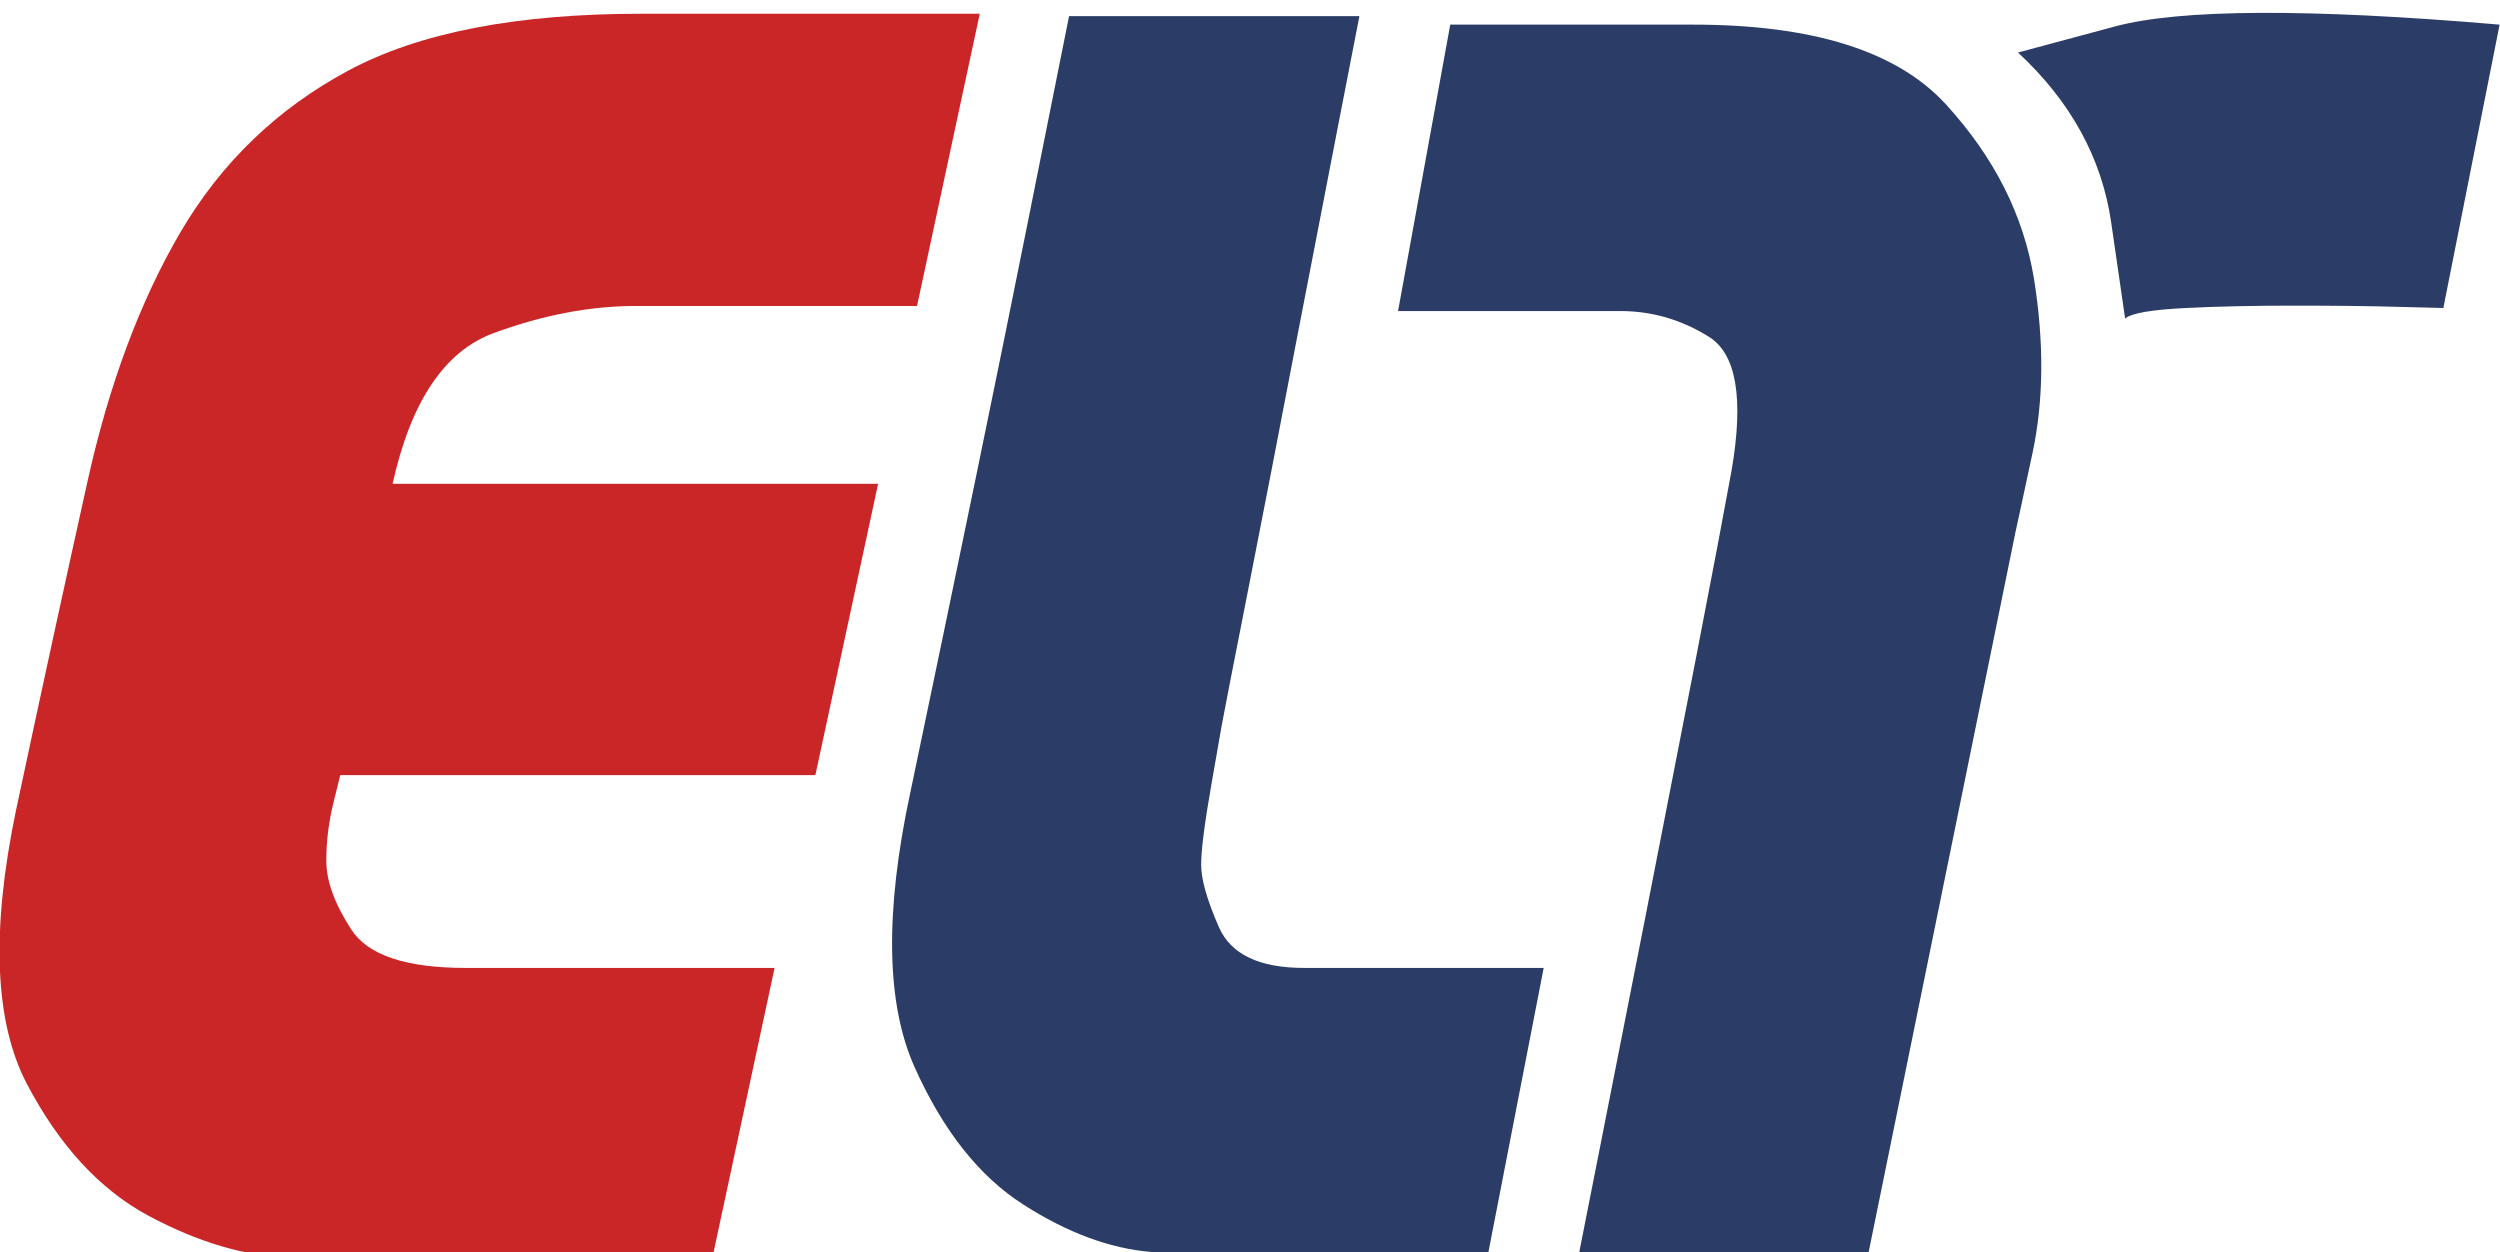
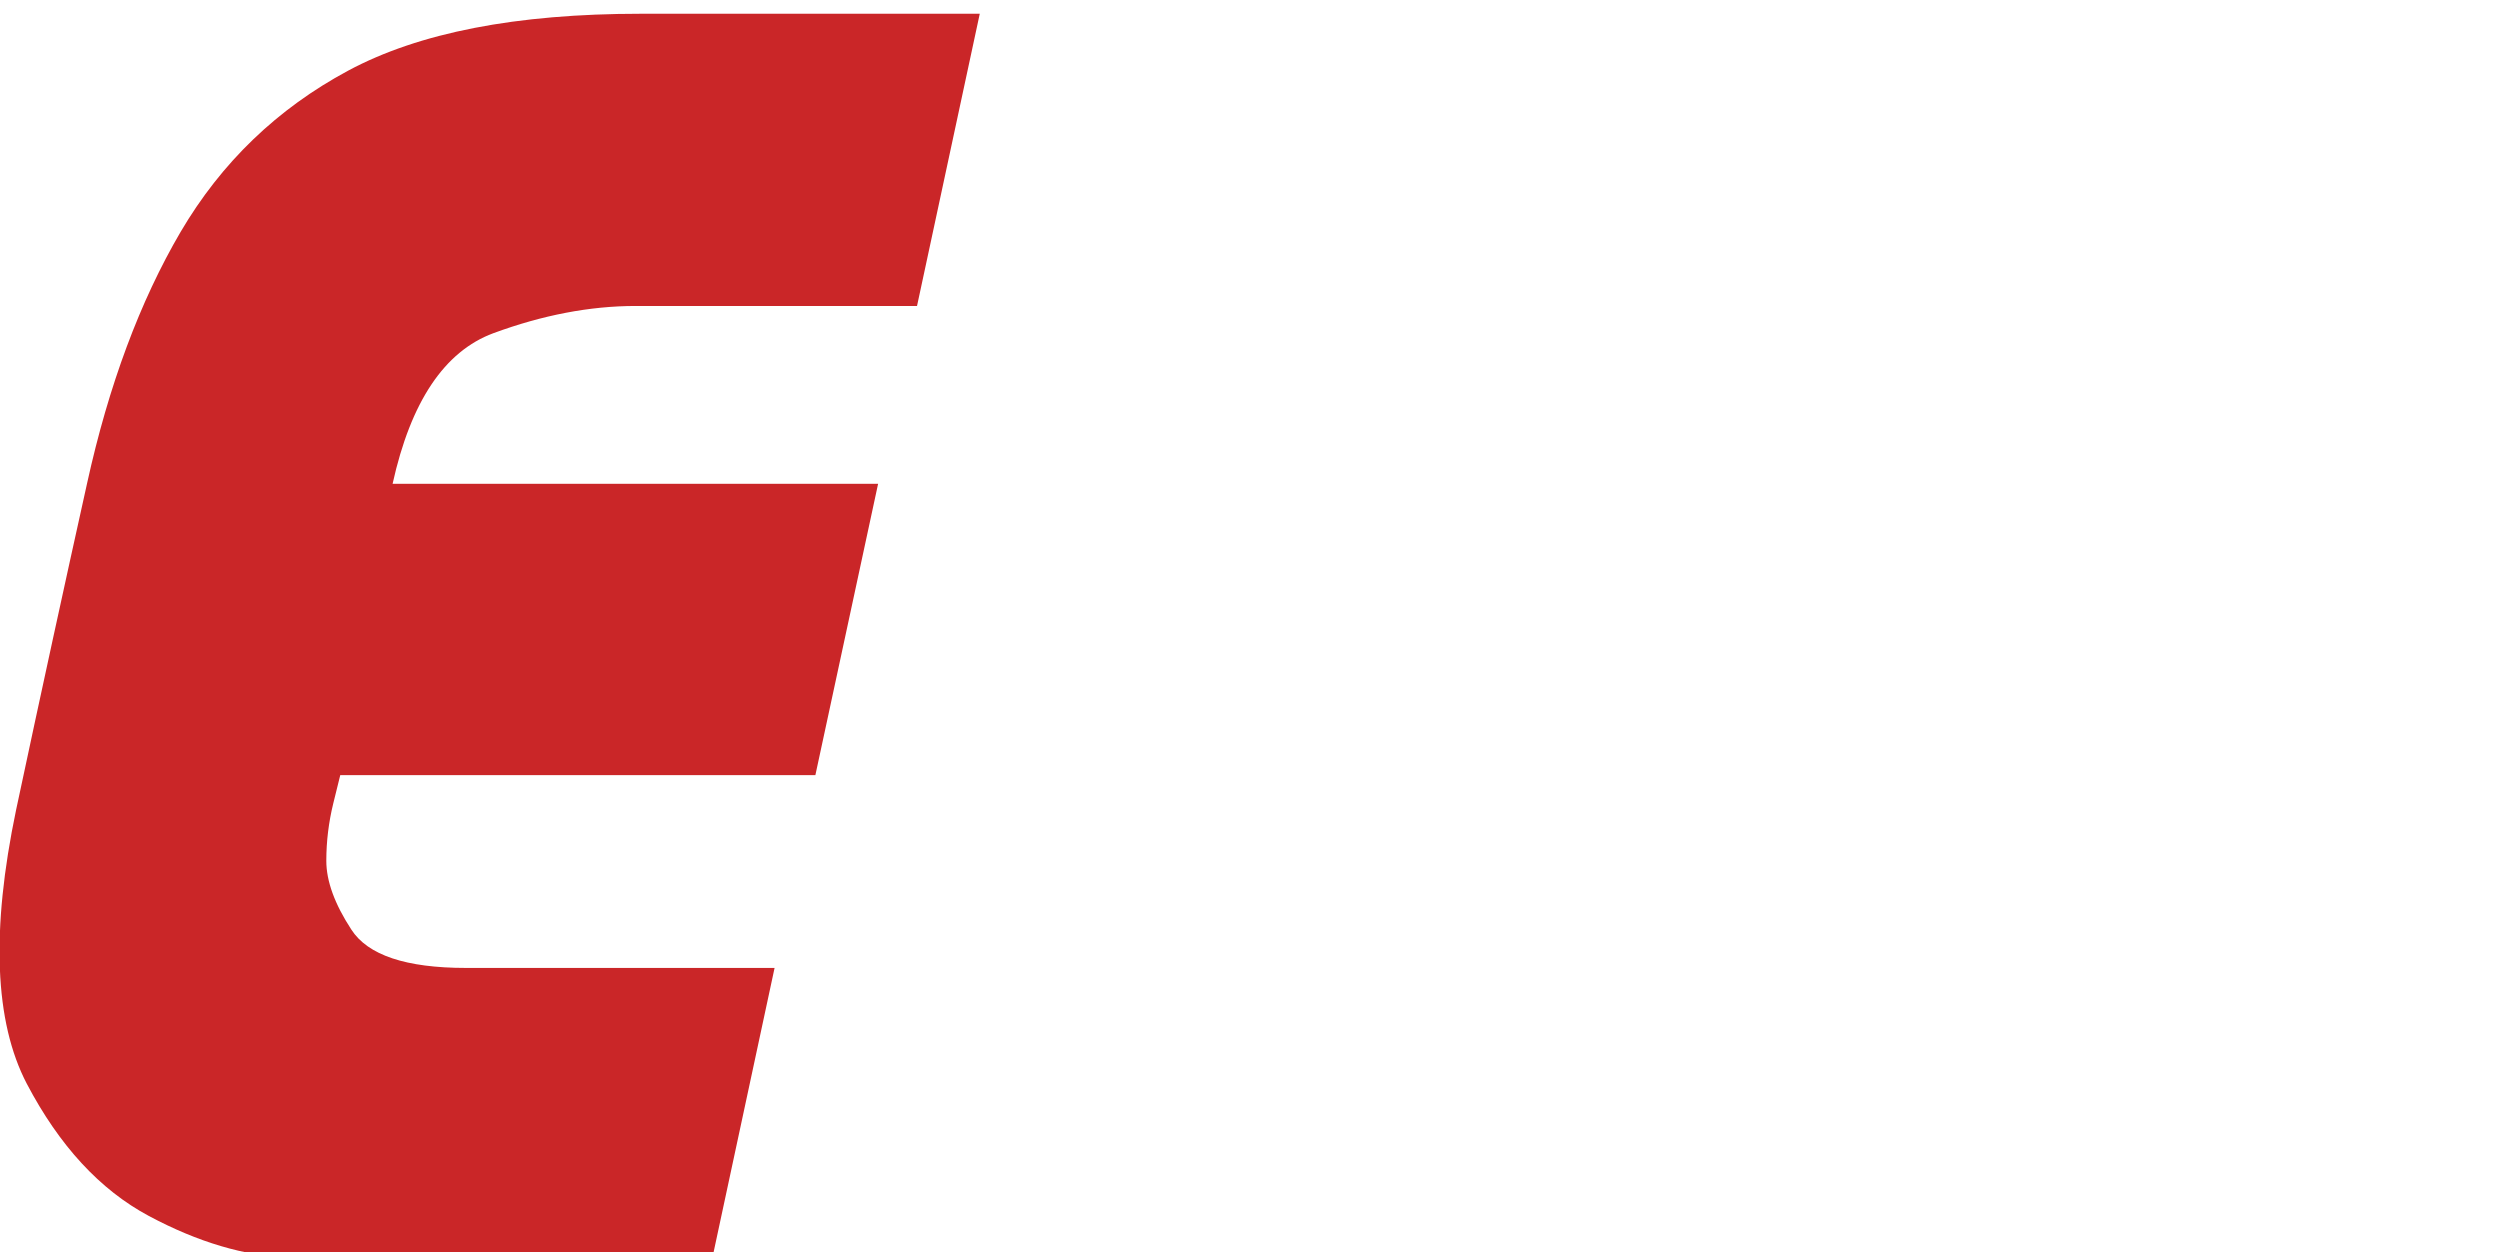
<svg xmlns="http://www.w3.org/2000/svg" xml:space="preserve" width="19.618mm" height="9.825mm" version="1.1" style="shape-rendering:geometricPrecision; text-rendering:geometricPrecision; image-rendering:optimizeQuality; fill-rule:evenodd; clip-rule:evenodd" viewBox="0 0 1961.8 982.5">
  <defs>
    <style type="text/css">
   
    .fil0 {fill:#CA2628;fill-rule:nonzero}
    .fil1 {fill:#2B3D66;fill-rule:nonzero}
   
  </style>
  </defs>
  <g id="Layer_x0020_1">
    <g id="_1946879928832">
      <path class="fil0" d="M768.84 10.79l-49.23 229.31 -220.77 0c-36.02,0 -73.23,7.21 -111.65,21.35 -38.42,14.27 -64.83,53.62 -79.11,118.18l380.99 0 -49.23 228.65 -372.84 0c0,0 -1.74,7.33 -5.47,22.14 -3.6,14.67 -5.47,29.75 -5.47,45.09 0,15.87 6.54,33.88 19.61,53.89 12.94,20.14 42.95,30.15 89.91,30.15l242.25 0 -49.23 229.44 -278.26 0c0,0 -17.61,-0.67 -52.96,-2 -35.35,-1.33 -72.17,-12.27 -110.59,-32.82 -38.41,-20.54 -70.3,-55.22 -95.78,-103.78 -25.34,-48.55 -28.14,-120.19 -8.4,-214.77 20.01,-94.04 38.69,-179.55 55.76,-256.52 16.94,-76.97 41.49,-142.73 73.37,-197.16 32.01,-54.42 75.77,-96.58 131.39,-126.46 55.63,-29.88 132.07,-44.69 229.58,-44.69l266.13 0z" />
-       <path class="fil1" d="M838.92 12.66l227.84 0c0,0 -5.21,26.81 -15.61,80.17 -10.41,53.36 -22.01,113.39 -34.82,179.82 -12.67,66.43 -24.94,129.4 -36.68,189.16 -11.74,59.63 -18.81,95.64 -21.08,108.18 0,0 -2.67,15.21 -8,45.76 -5.34,30.41 -8.01,51.49 -8.01,62.83 0,11.47 4.67,27.88 14.01,49.09 9.34,21.21 31.62,31.88 66.83,31.88l187.96 0 -44.16 227.04 -215.3 0c0,0 -16.14,-1.33 -48.42,-4.14 -32.42,-2.66 -65.9,-15.07 -100.45,-37.21 -34.68,-22.15 -63.09,-58.16 -85.37,-107.92 -22.28,-49.76 -23.48,-121.53 -3.34,-215.3 39.35,-187.69 69.9,-336.03 91.78,-445.41 21.88,-109.26 32.82,-163.95 32.82,-163.95zm1122.57 6.67l-44.15 222.37c0,0 -12.01,-0.26 -36.15,-0.93 -24.15,-0.67 -51.09,-0.93 -81.11,-0.93 -29.88,0 -58.29,0.53 -84.97,1.86 -26.68,1.34 -42.55,4 -47.49,8.27 0,0 -3.6,-25.21 -10.94,-75.5 -7.33,-50.29 -31.61,-94.71 -73.1,-133.26 0,0 25.48,-6.81 76.44,-20.55 50.96,-13.6 151.4,-14.14 301.47,-1.33zm-723.01 967.26c0,0 5.34,-26.81 15.88,-80.31 10.54,-53.49 22.68,-115.38 36.55,-185.42 13.74,-70.03 27.21,-139.13 40.42,-206.89 13.2,-67.9 22.28,-116.19 27.48,-144.87 9.74,-56.56 3.73,-91.51 -17.88,-104.85 -21.61,-13.48 -44.69,-20.15 -69.23,-20.15l-174.62 0 40.96 -224.77 190.75 0c93.78,0 159.81,20.81 197.96,62.3 38.16,41.62 61.23,87.37 69.37,137.26 8,49.89 7.6,95.51 -1.2,136.73 -8.8,41.36 -13.34,61.9 -13.34,61.9l-116.05 569.07 -227.05 0z" />
    </g>
  </g>
</svg>